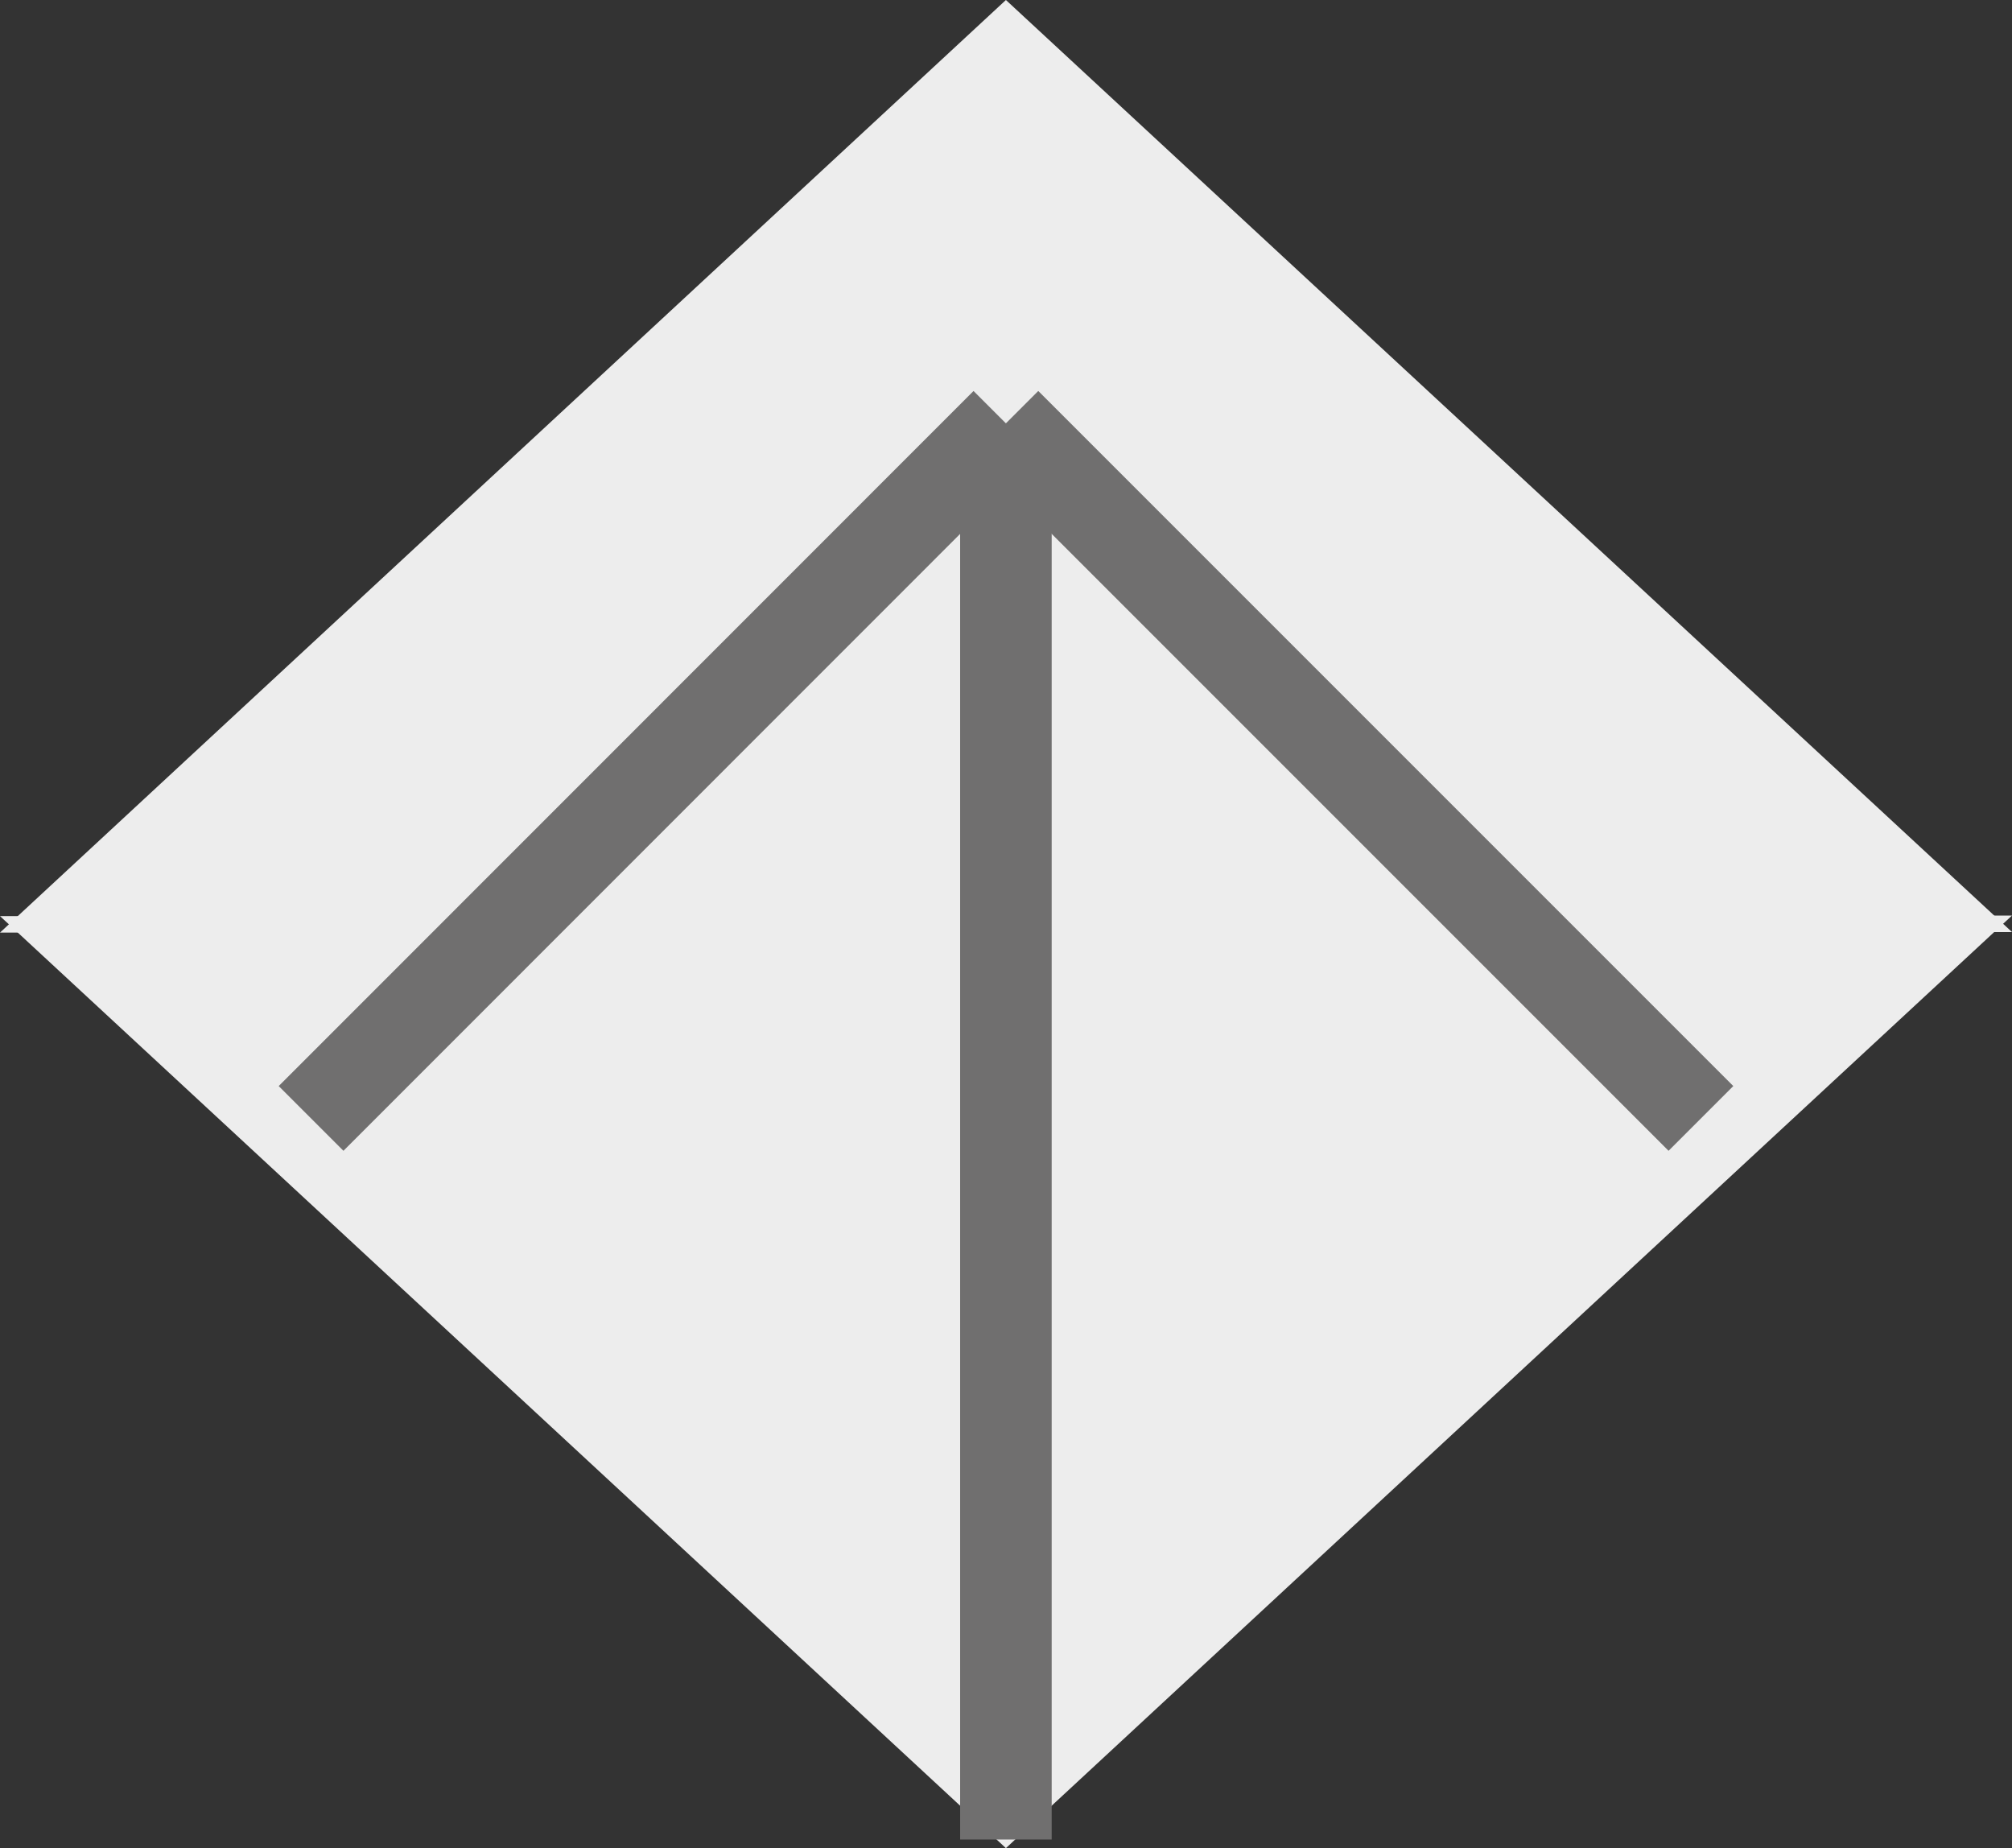
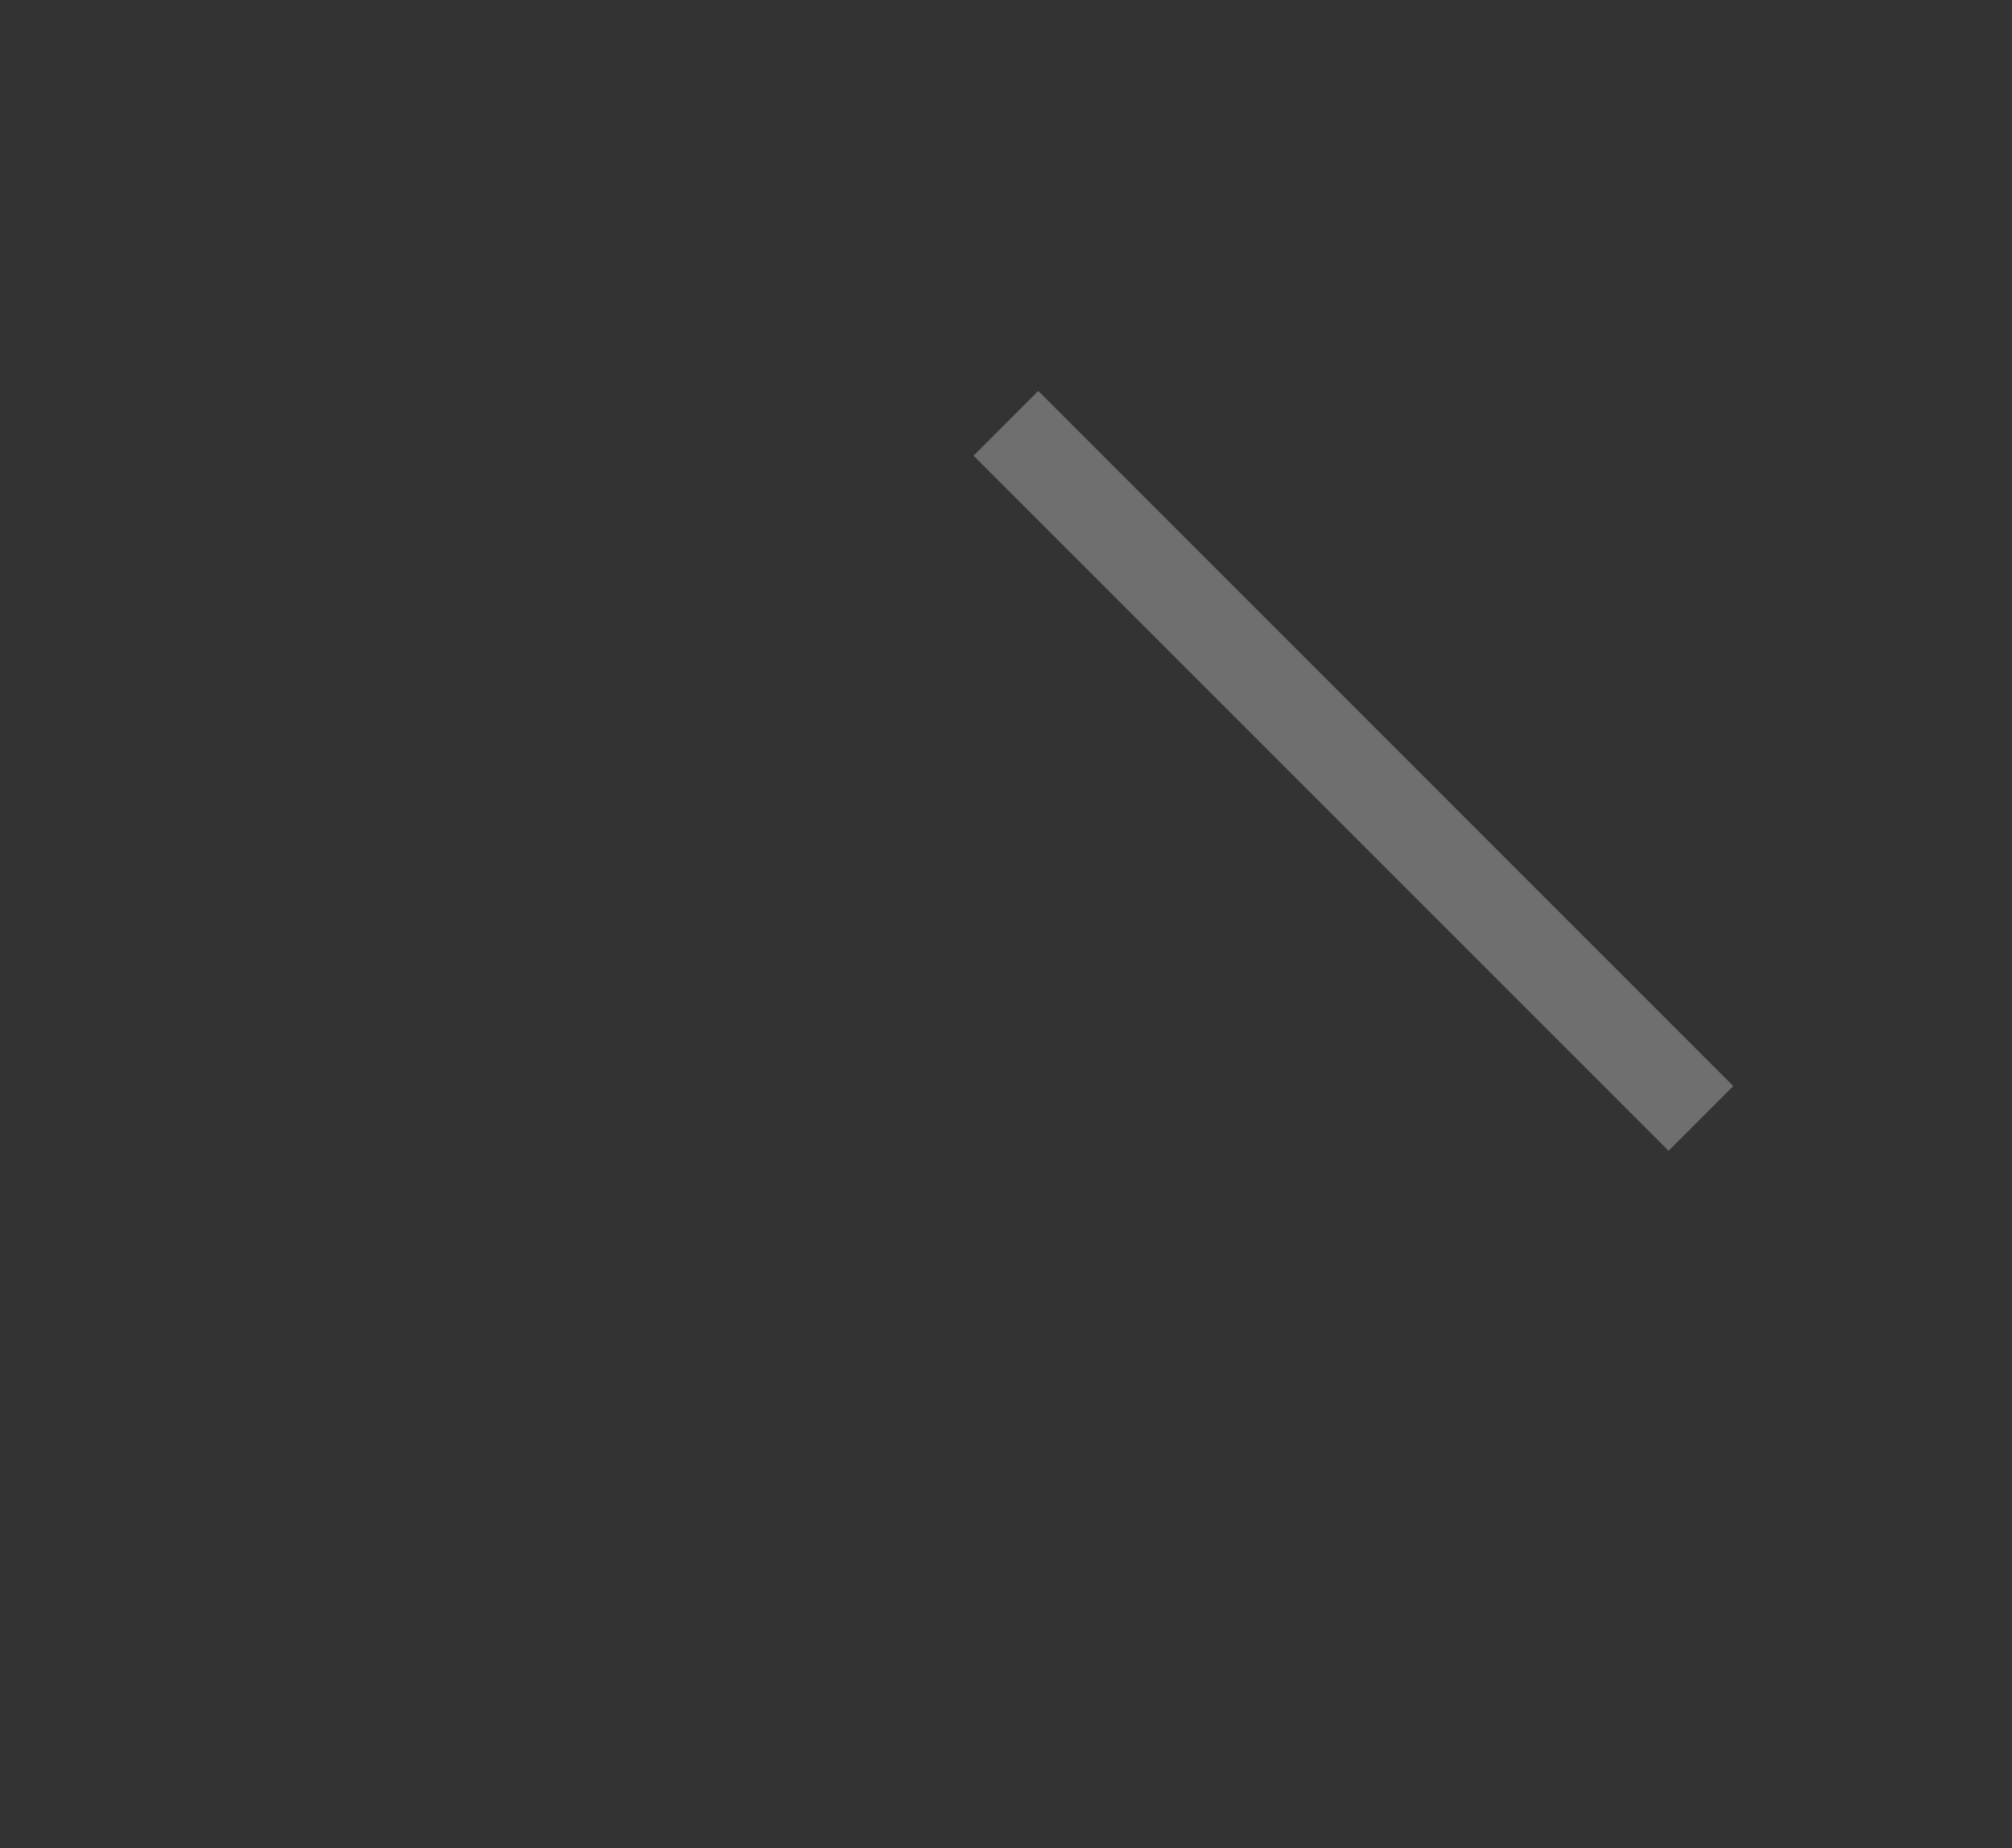
<svg xmlns="http://www.w3.org/2000/svg" version="1.1" id="Capa_1" x="0px" y="0px" viewBox="0 0 10.989 10.093" style="enable-background:new 0 0 10.989 10.093;" xml:space="preserve">
  <rect x="0" y="0" width="10.989" height="10.093" fill="#333333" stroke="none" />
  <style type="text/css">
	.st0{fill-rule:evenodd;clip-rule:evenodd;fill:#EDEDED;}
	.st1{fill-rule:evenodd;clip-rule:evenodd;fill:none;stroke:#706F6F;stroke-width:0.5;stroke-miterlimit:2.613;}
</style>
  <g>
-     <polyline class="st0" points="0,5.093 5.494,0 10.989,5.09  " />
-     <polyline class="st0" points="10.989,5 5.494,10.093 0,5.003  " />
    <g>
-       <line class="st1" x1="5.494" y1="2.312" x2="5.494" y2="10.046" />
-       <line class="st1" x1="5.494" y1="2.312" x2="1.699" y2="6.108" />
      <line class="st1" x1="5.494" y1="2.312" x2="9.29" y2="6.108" />
    </g>
  </g>
</svg>